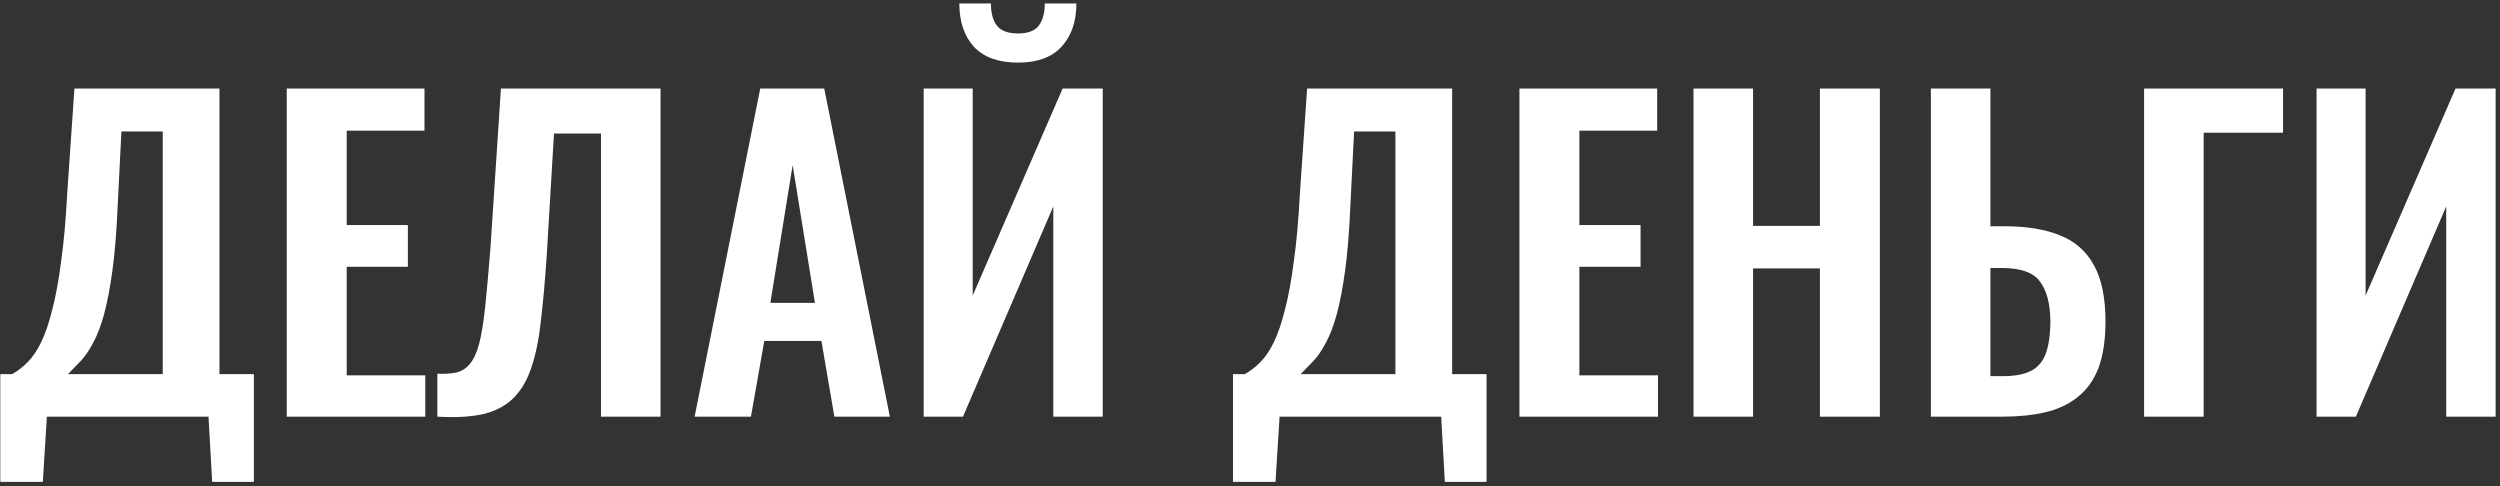
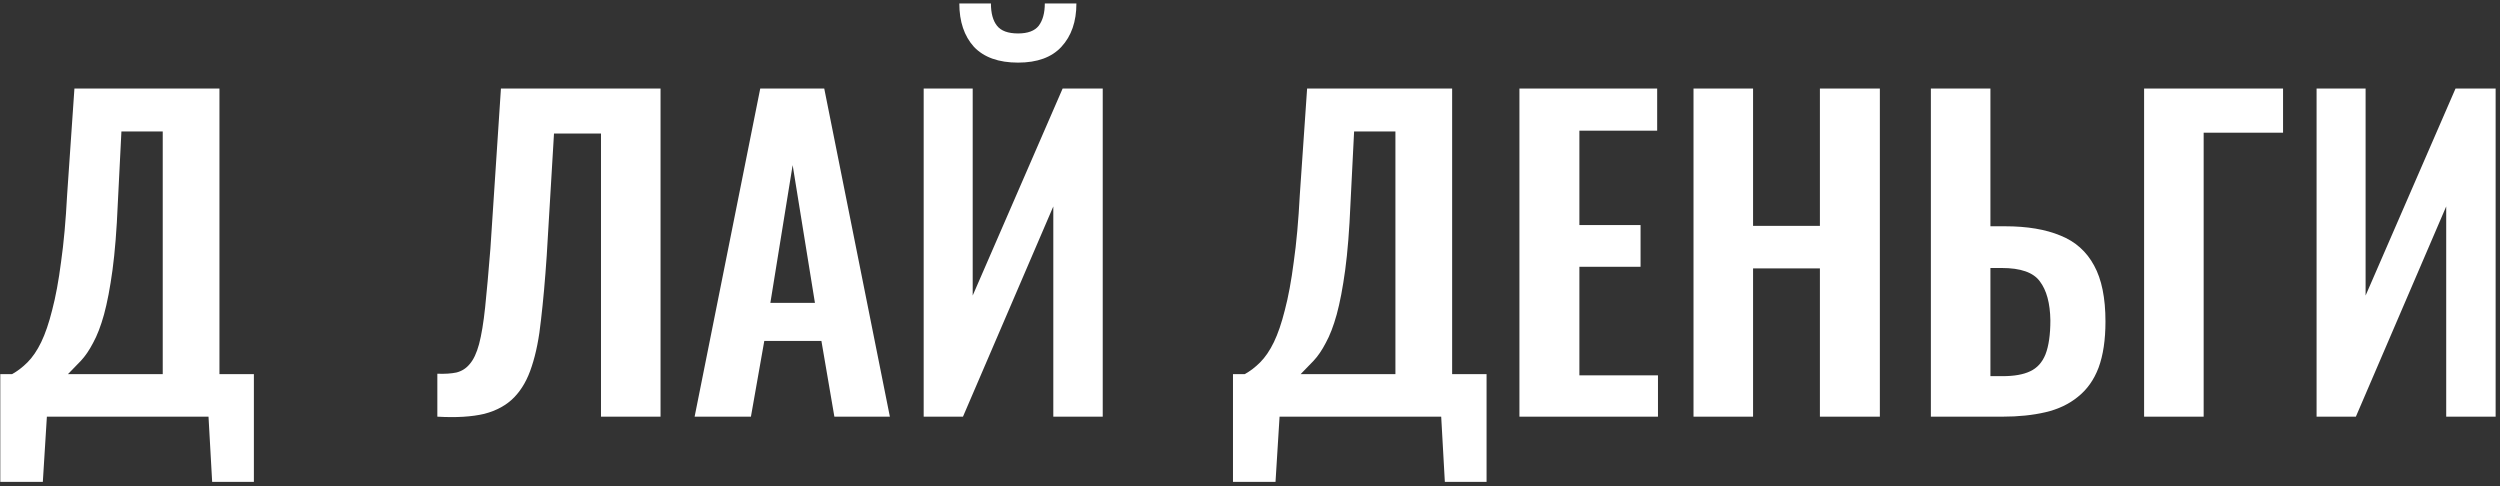
<svg xmlns="http://www.w3.org/2000/svg" width="432" height="84" viewBox="0 0 432 84" fill="none">
  <rect x="0" y="0" width="432" height="84" fill="#333333" stroke="none" />
  <path d="M0.051 83.27V64.65H2.081C3.014 64.137 3.901 63.46 4.741 62.62C5.627 61.733 6.421 60.567 7.121 59.12C7.821 57.673 8.451 55.83 9.011 53.59C9.617 51.303 10.131 48.527 10.551 45.26C11.017 41.993 11.367 38.12 11.601 33.64L12.861 15.3H37.921V64.65H43.871V83.27H36.661L36.031 72H8.101L7.401 83.27H0.051ZM11.741 64.65H28.121V22.72H20.981L20.351 35.25C20.164 39.73 19.861 43.533 19.441 46.66C19.021 49.74 18.531 52.307 17.971 54.36C17.411 56.367 16.781 58 16.081 59.26C15.427 60.52 14.727 61.547 13.981 62.34C13.234 63.133 12.487 63.903 11.741 64.65Z" fill="white" />
-   <path d="M49.55 72V15.3H73.35V22.58H59.91V38.89H70.48V46.1H59.91V64.86H73.49V72H49.55Z" fill="white" />
  <path d="M75.572 72V64.58C76.878 64.627 77.975 64.557 78.862 64.37C79.795 64.137 80.565 63.647 81.171 62.9C81.825 62.153 82.362 61.01 82.781 59.47C83.201 57.883 83.552 55.76 83.832 53.1C84.112 50.44 84.415 47.057 84.742 42.95L86.561 15.3H114.141V72H103.851V23.07H95.731L94.472 44.21C94.192 48.363 93.865 52.027 93.492 55.2C93.165 58.373 92.628 61.08 91.882 63.32C91.181 65.513 90.178 67.287 88.871 68.64C87.565 69.993 85.838 70.95 83.692 71.51C81.545 72.023 78.838 72.187 75.572 72Z" fill="white" />
  <path d="M120.03 72L131.37 15.3H142.43L153.77 72H144.18L141.94 58.91H132.07L129.76 72H120.03ZM133.12 52.33H140.82L136.97 28.53L133.12 52.33Z" fill="white" />
  <path d="M159.612 72V15.3H168.082V51.07L183.622 15.3H190.552V72H182.012V35.67L166.402 72H159.612ZM175.922 10.82C172.562 10.82 170.019 9.91 168.292 8.09C166.612 6.223 165.772 3.727 165.772 0.6H171.232C171.232 2.28 171.582 3.563 172.282 4.45C172.982 5.337 174.195 5.78 175.922 5.78C177.602 5.78 178.792 5.337 179.492 4.45C180.192 3.517 180.542 2.233 180.542 0.6H186.002C186.002 3.727 185.139 6.223 183.412 8.09C181.732 9.91 179.235 10.82 175.922 10.82Z" fill="white" />
  <path d="M213.059 83.27V64.65H215.089C216.022 64.137 216.909 63.46 217.749 62.62C218.635 61.733 219.429 60.567 220.129 59.12C220.829 57.673 221.459 55.83 222.019 53.59C222.625 51.303 223.139 48.527 223.559 45.26C224.025 41.993 224.375 38.12 224.609 33.64L225.869 15.3H250.929V64.65H256.879V83.27H249.669L249.039 72H221.109L220.409 83.27H213.059ZM224.749 64.65H241.129V22.72H233.989L233.359 35.25C233.172 39.73 232.869 43.533 232.449 46.66C232.029 49.74 231.539 52.307 230.979 54.36C230.419 56.367 229.789 58 229.089 59.26C228.435 60.52 227.735 61.547 226.989 62.34C226.242 63.133 225.495 63.903 224.749 64.65Z" fill="white" />
  <path d="M262.558 72V15.3H286.358V22.58H272.918V38.89H283.488V46.1H272.918V64.86H286.498V72H262.558Z" fill="white" />
  <path d="M292.639 72V15.3H302.929V39.03H314.479V15.3H324.839V72H314.479V46.38H302.929V72H292.639Z" fill="white" />
  <path d="M333.655 72V15.3H343.945V39.1H346.465C350.292 39.1 353.488 39.637 356.055 40.71C358.622 41.737 360.558 43.463 361.865 45.89C363.172 48.27 363.825 51.49 363.825 55.55C363.825 58.723 363.428 61.383 362.635 63.53C361.842 65.63 360.652 67.31 359.065 68.57C357.525 69.83 355.658 70.717 353.465 71.23C351.272 71.743 348.798 72 346.045 72H333.655ZM343.945 65H346.045C348.052 65 349.638 64.72 350.805 64.16C352.018 63.6 352.905 62.62 353.465 61.22C354.025 59.773 354.305 57.813 354.305 55.34C354.258 52.4 353.652 50.16 352.485 48.62C351.365 47.08 349.172 46.31 345.905 46.31H343.945V65Z" fill="white" />
  <path d="M370.501 72V15.3H394.511V22.93H380.791V72H370.501Z" fill="white" />
  <path d="M400.305 72V15.3H408.775V51.07L424.315 15.3H431.245V72H422.705V35.67L407.095 72H400.305Z" fill="white" />
</svg>